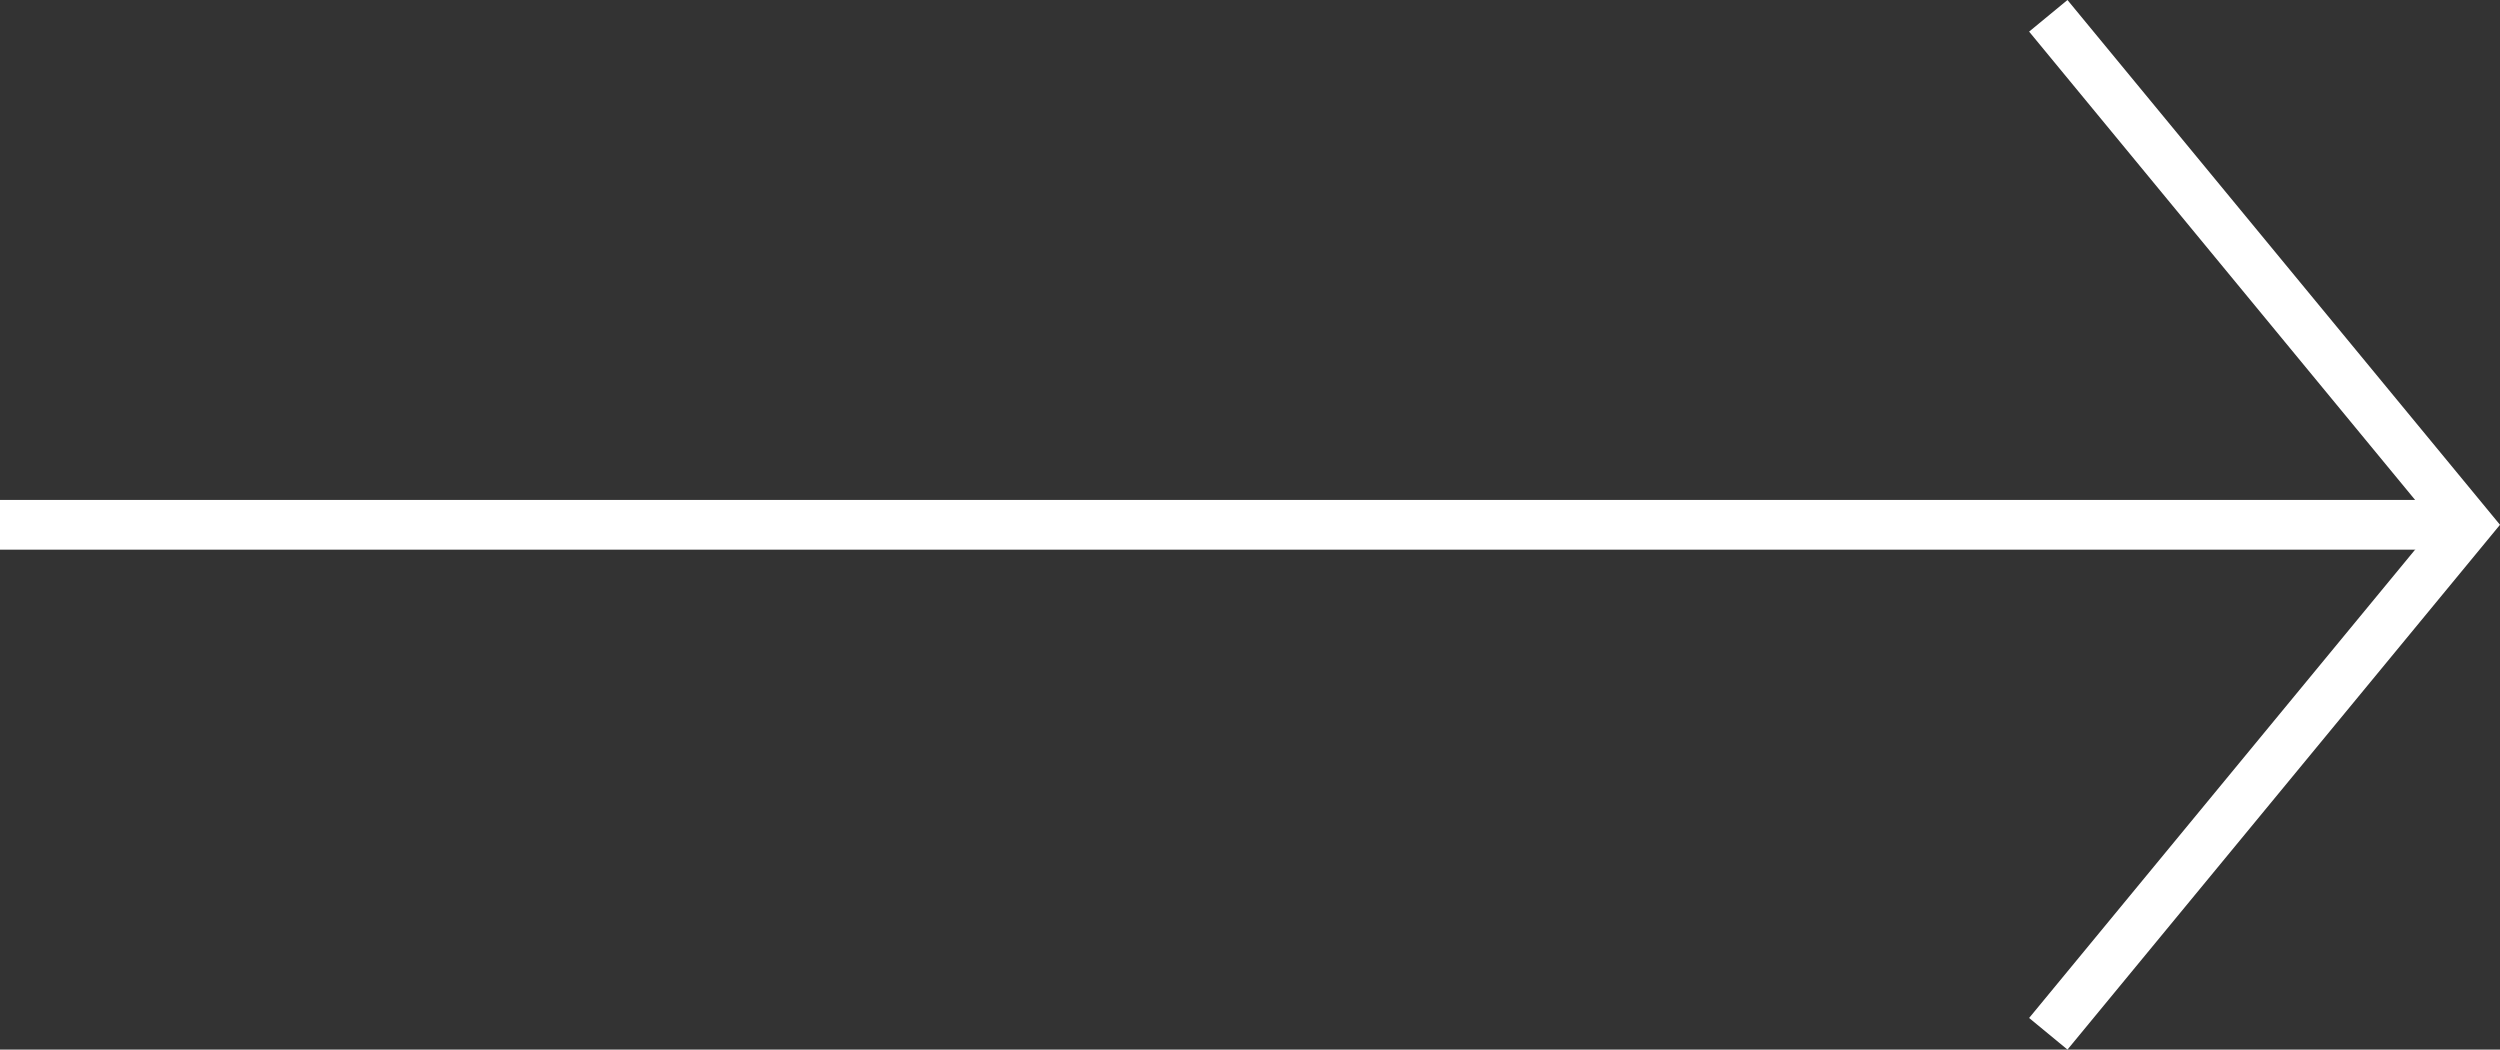
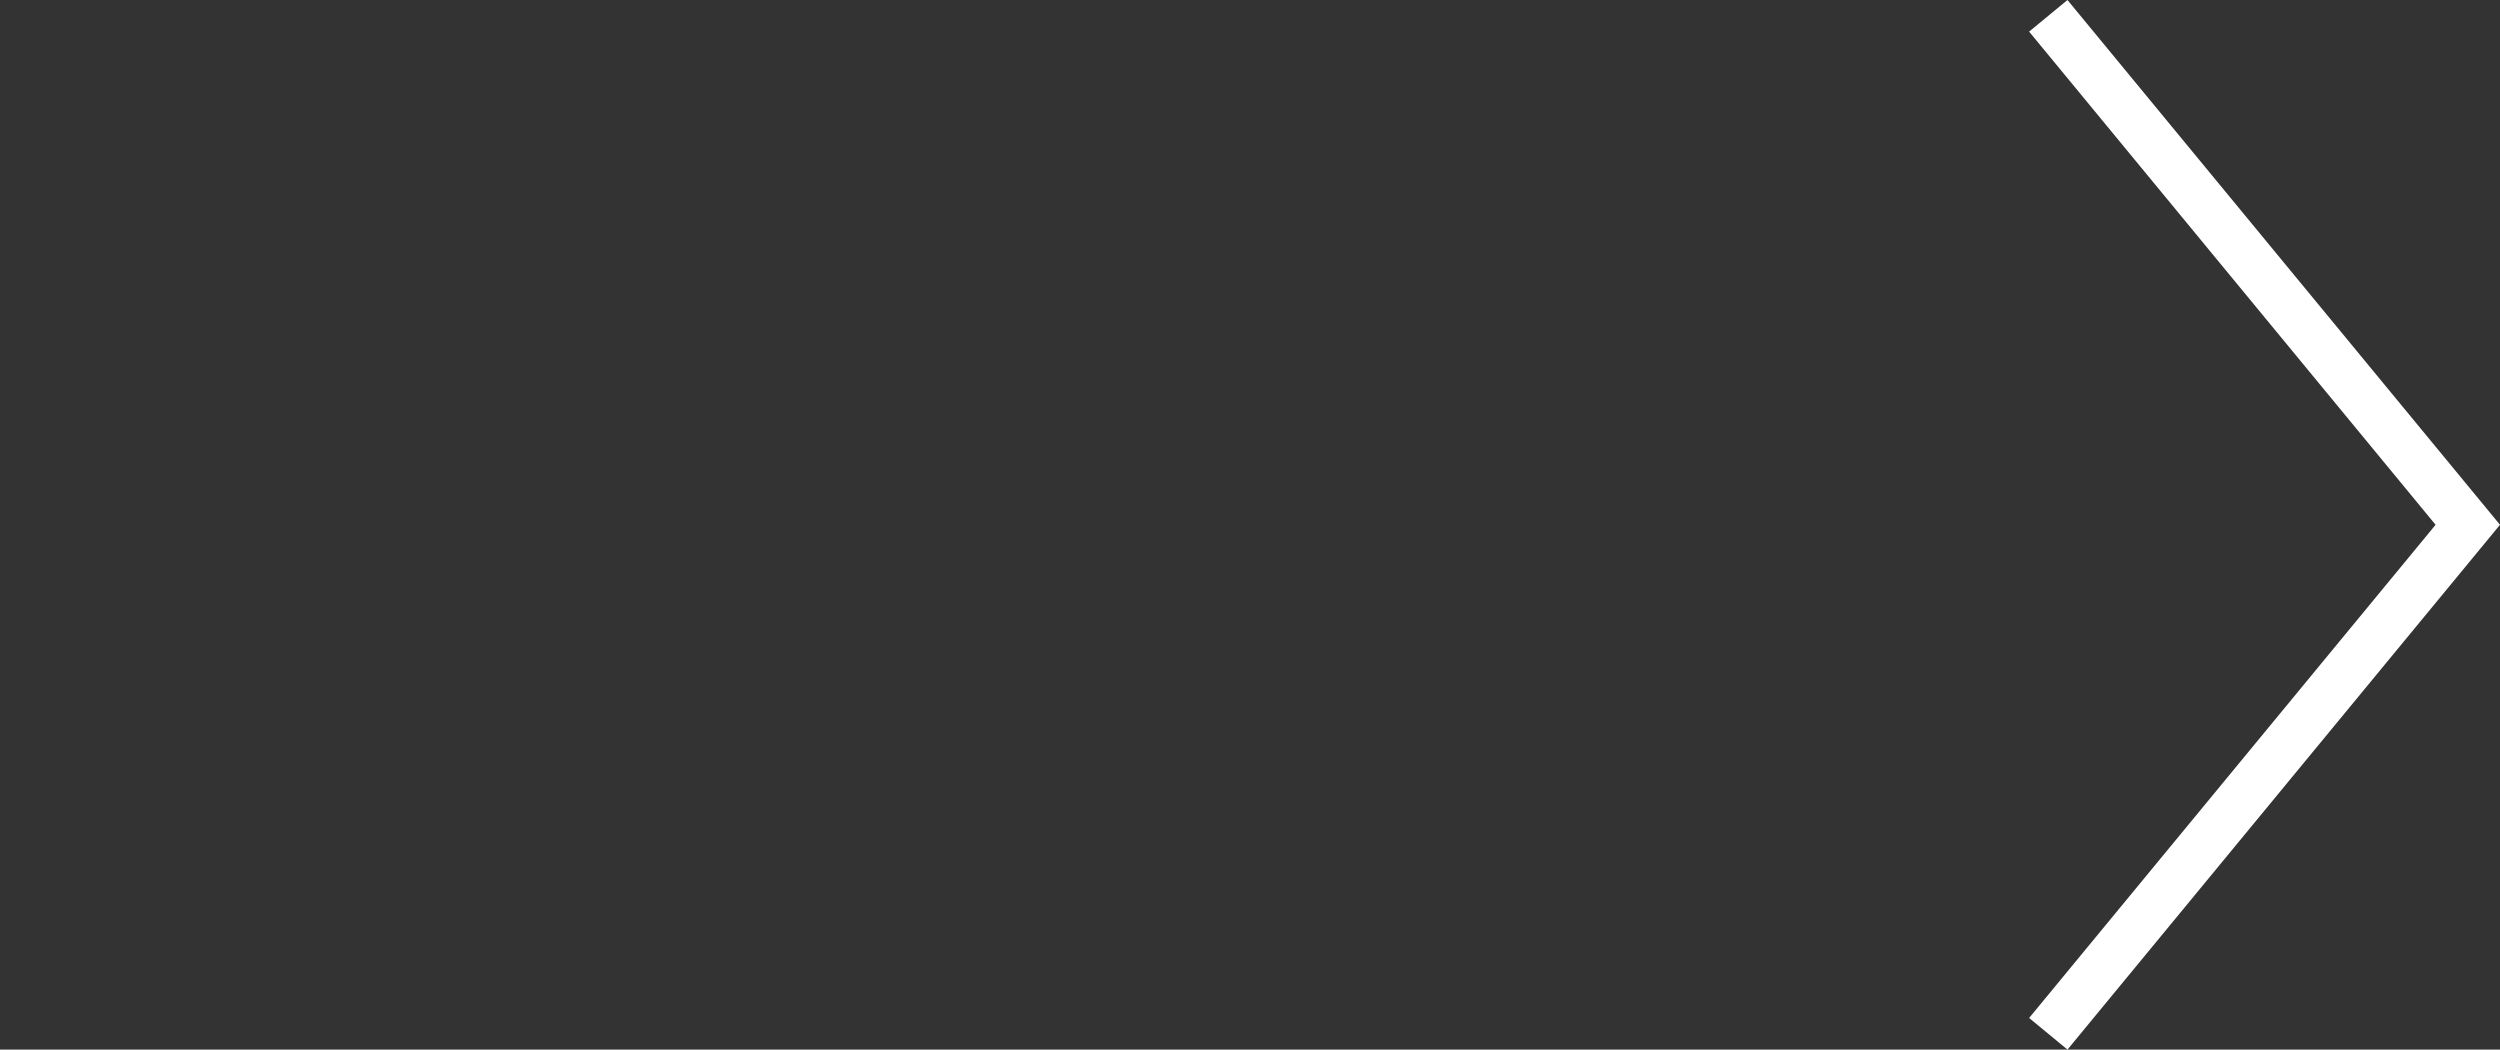
<svg xmlns="http://www.w3.org/2000/svg" width="75.458" height="31.68" viewBox="0 0 75.458 31.68">
  <rect x="0" y="0" width="75.458" height="31.68" fill="#333333" stroke="none" />
  <g data-name="Grupo 9600">
-     <path data-name="Línea 1380" transform="rotate(-90 7.92 7.92)" style="fill:none;stroke:#fff;stroke-width:1.5px" d="M0 74.486V0" />
    <g data-name="Icon feather-arrow-right">
      <path data-name="Trazado 456" d="m0 0 12.662 15.363L0 30.726" transform="translate(61.824 .477)" style="fill:none;stroke:#fff;stroke-width:1.5px" />
    </g>
  </g>
</svg>